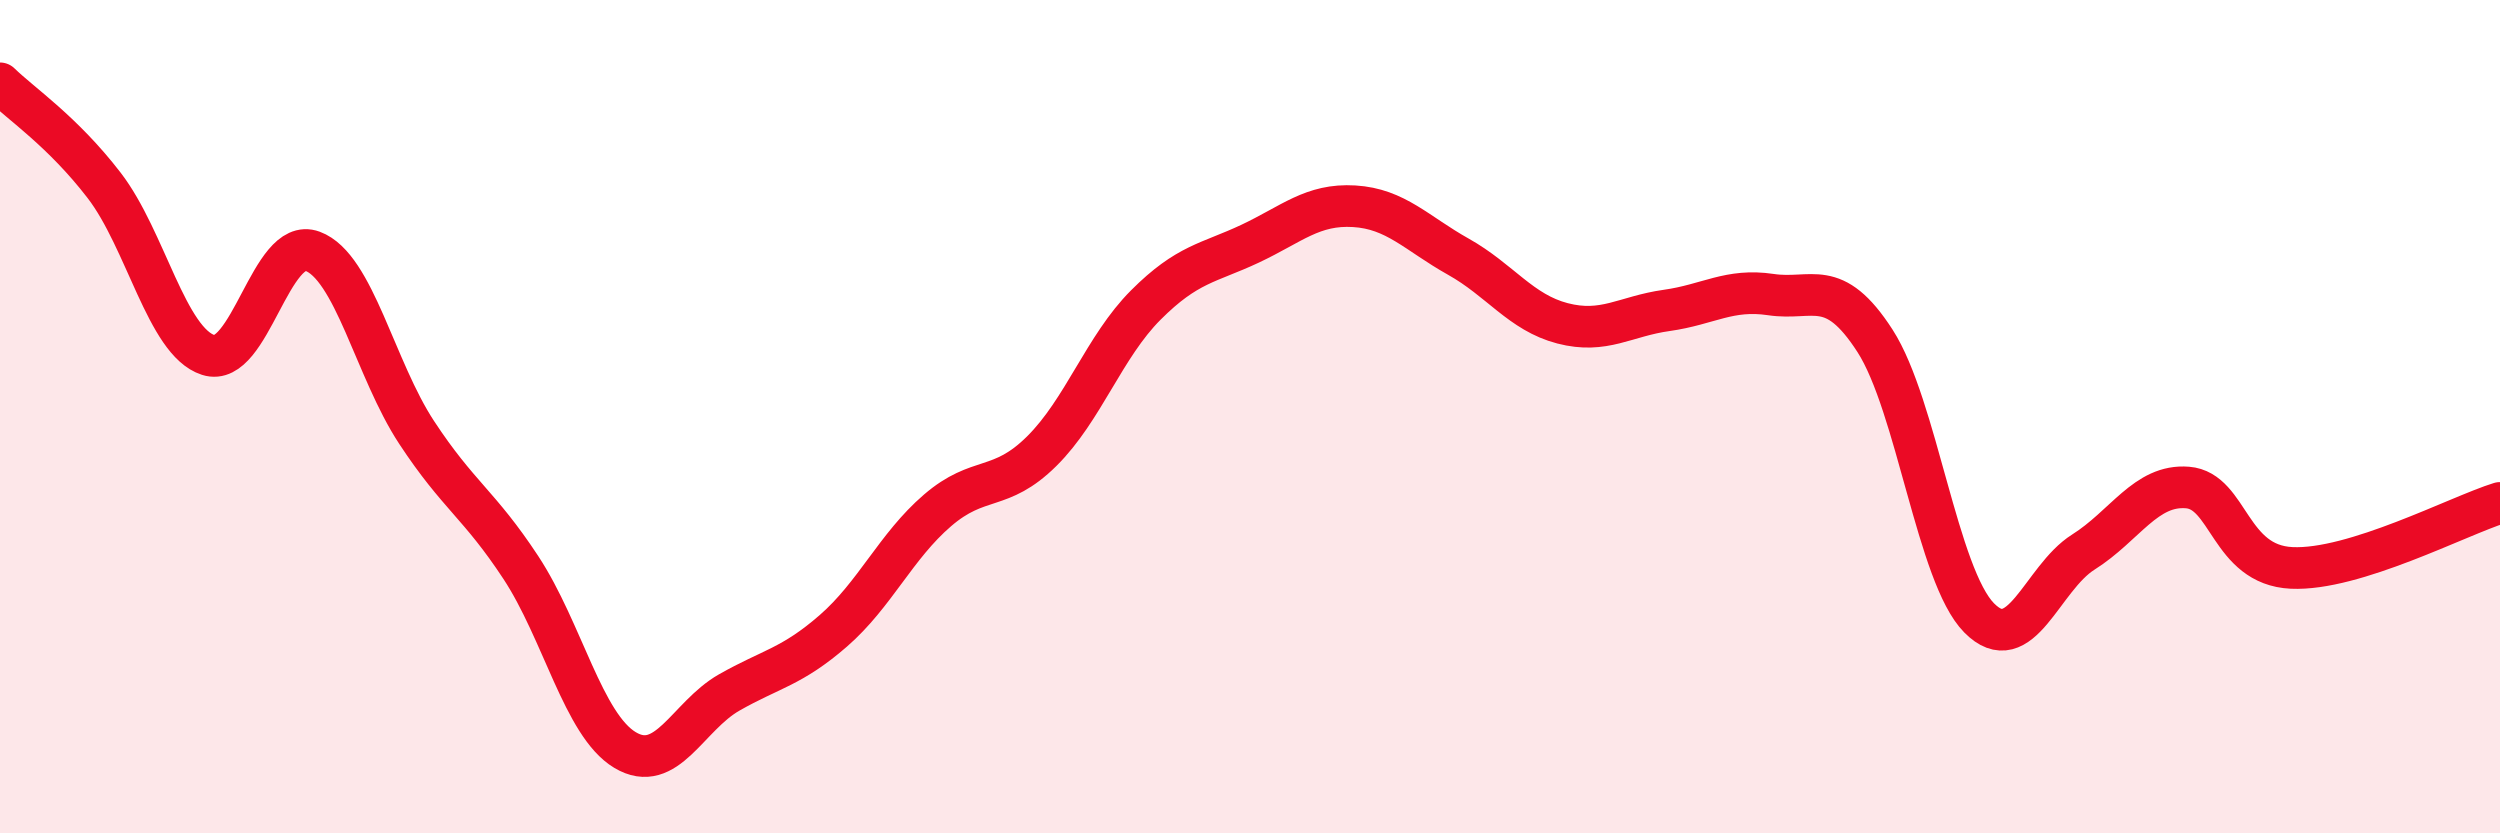
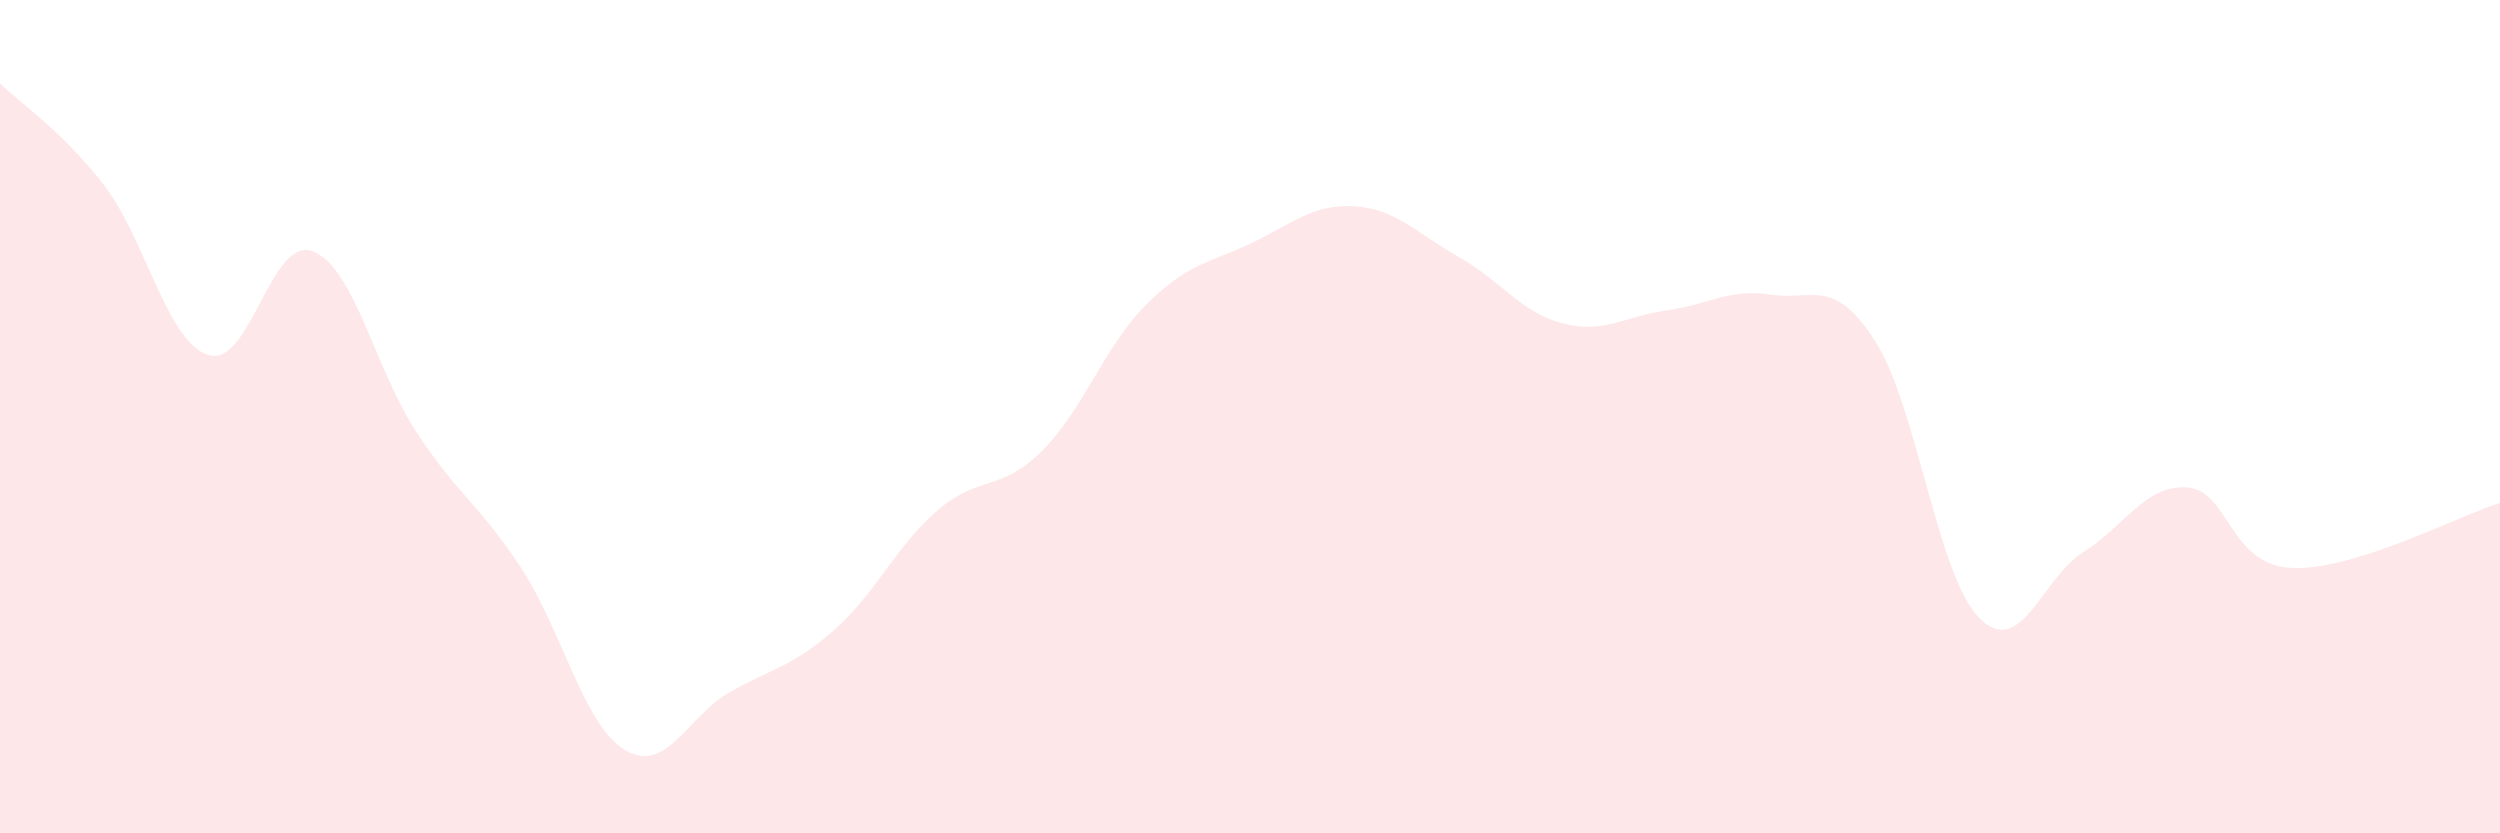
<svg xmlns="http://www.w3.org/2000/svg" width="60" height="20" viewBox="0 0 60 20">
  <path d="M 0,2 C 0.5,2.49 1.5,3.15 2.5,4.45 C 3.5,5.75 4,8.2 5,8.52 C 6,8.84 6.5,5.66 7.5,6.03 C 8.5,6.4 9,8.86 10,10.38 C 11,11.9 11.5,12.1 12.5,13.62 C 13.5,15.14 14,17.4 15,18 C 16,18.6 16.5,17.19 17.5,16.62 C 18.5,16.05 19,16.01 20,15.14 C 21,14.27 21.5,13.11 22.5,12.25 C 23.5,11.39 24,11.82 25,10.83 C 26,9.84 26.5,8.32 27.5,7.32 C 28.5,6.32 29,6.32 30,5.85 C 31,5.38 31.5,4.89 32.5,4.95 C 33.5,5.01 34,5.6 35,6.16 C 36,6.72 36.5,7.5 37.5,7.76 C 38.5,8.02 39,7.59 40,7.45 C 41,7.31 41.5,6.92 42.5,7.07 C 43.5,7.22 44,6.63 45,8.18 C 46,9.73 46.5,13.82 47.5,14.83 C 48.5,15.84 49,13.88 50,13.25 C 51,12.62 51.5,11.62 52.5,11.7 C 53.5,11.78 53.5,13.56 55,13.63 C 56.5,13.7 59,12.38 60,12.07L60 20L0 20Z" fill="#EB0A25" opacity="0.1" stroke-linecap="round" stroke-linejoin="round" />
-   <path d="M 0,2 C 0.5,2.49 1.5,3.15 2.5,4.45 C 3.5,5.75 4,8.2 5,8.52 C 6,8.84 6.5,5.66 7.5,6.03 C 8.5,6.4 9,8.86 10,10.38 C 11,11.9 11.5,12.1 12.5,13.62 C 13.5,15.14 14,17.4 15,18 C 16,18.6 16.5,17.19 17.5,16.62 C 18.5,16.05 19,16.01 20,15.14 C 21,14.27 21.5,13.11 22.5,12.25 C 23.5,11.39 24,11.82 25,10.83 C 26,9.84 26.5,8.32 27.5,7.32 C 28.5,6.32 29,6.32 30,5.85 C 31,5.38 31.5,4.89 32.5,4.95 C 33.5,5.01 34,5.6 35,6.16 C 36,6.72 36.5,7.5 37.5,7.76 C 38.5,8.02 39,7.59 40,7.45 C 41,7.31 41.5,6.92 42.5,7.07 C 43.5,7.22 44,6.63 45,8.18 C 46,9.73 46.5,13.82 47.5,14.83 C 48.5,15.84 49,13.88 50,13.25 C 51,12.62 51.5,11.62 52.5,11.7 C 53.5,11.78 53.5,13.56 55,13.63 C 56.5,13.7 59,12.38 60,12.07" stroke="#EB0A25" stroke-width="1" fill="none" stroke-linecap="round" stroke-linejoin="round" />
</svg>